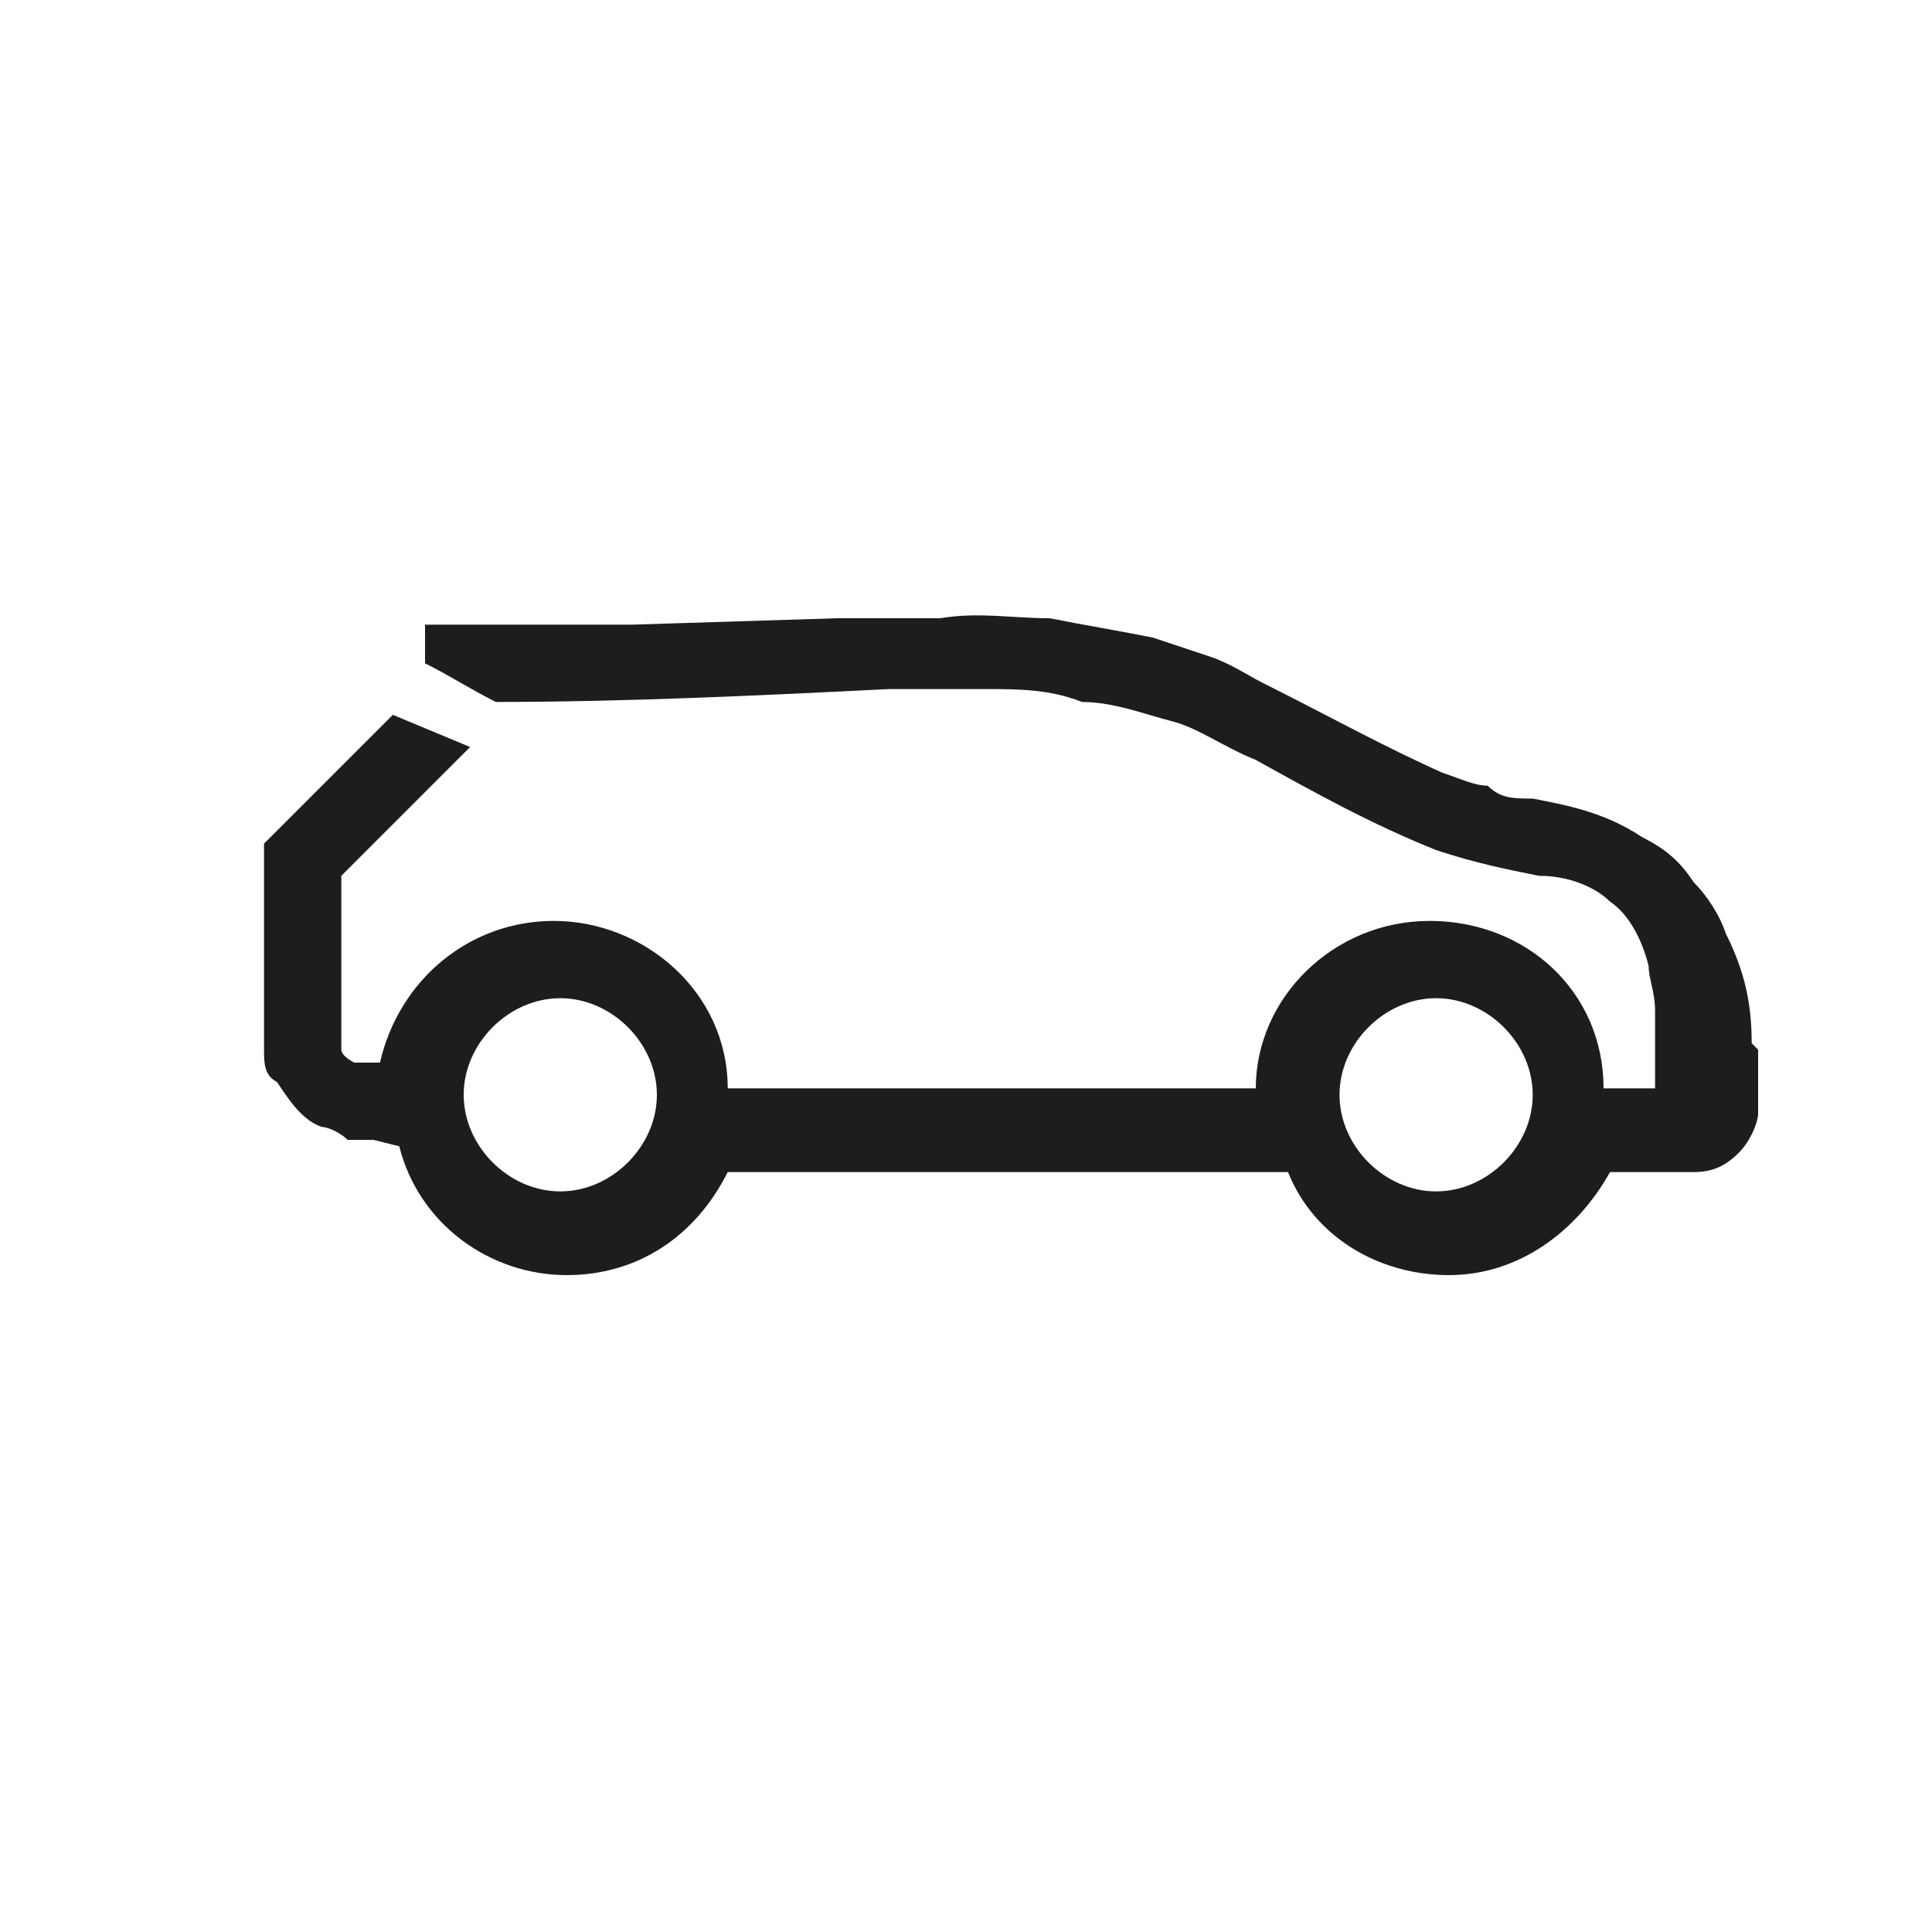
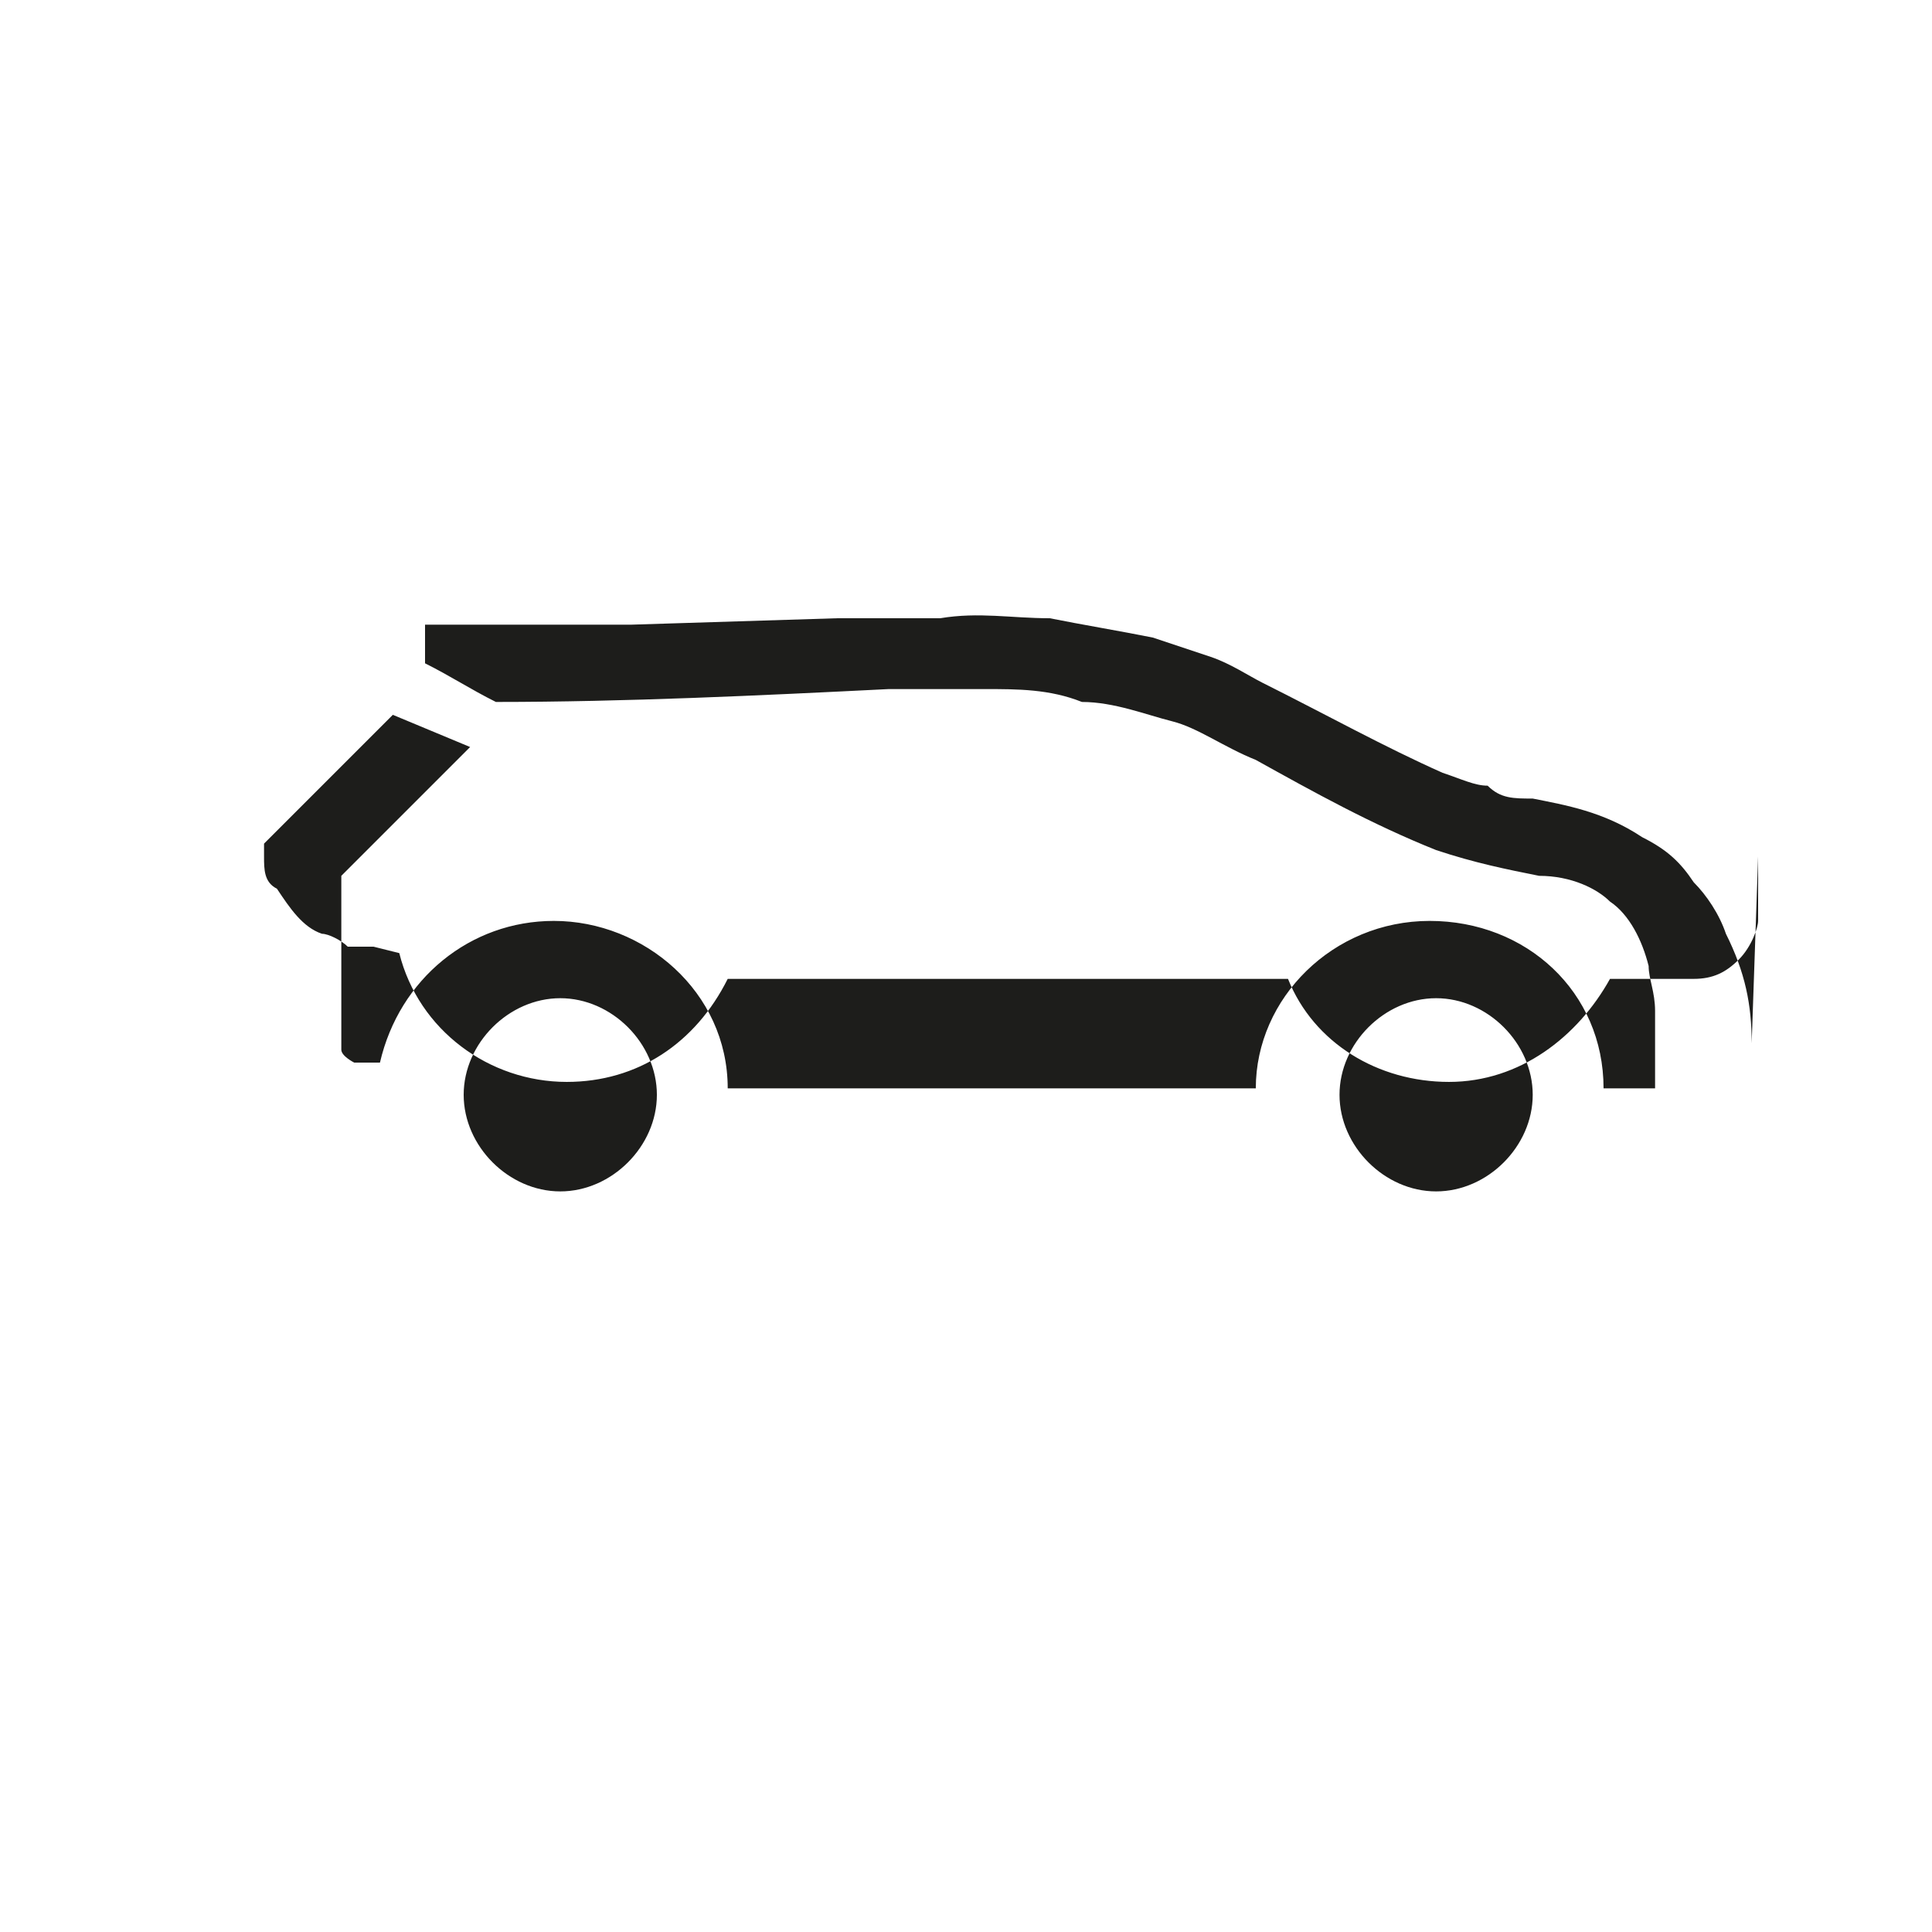
<svg xmlns="http://www.w3.org/2000/svg" id="Layer_1" version="1.1" viewBox="0 0 30 30">
  <defs>
    <style>
      .st0 {
        fill: #1d1d1b;
      }
    </style>
  </defs>
-   <path class="st0" d="M27.2,16.2c0-.6-.1-1.1-.4-1.7-.1-.3-.3-.6-.5-.8-.2-.3-.4-.5-.8-.7-.6-.4-1.2-.5-1.7-.6-.3,0-.5,0-.7-.2-.2,0-.4-.1-.7-.2-.9-.4-1.8-.9-2.8-1.4-.2-.1-.5-.3-.8-.4-.3-.1-.6-.2-.9-.3-.5-.1-1.1-.2-1.6-.3-.6,0-1.1-.1-1.7,0h-1.6s-3.2.1-3.2.1h-1.6c0,0-.8,0-.8,0-.3,0-.5,0-.8,0v.6c.4.2.7.4,1.1.6,2,0,4.1-.1,6.1-.2.5,0,1,0,1.5,0,.5,0,1,0,1.5.2.5,0,1,.2,1.4.3.4.1.8.4,1.3.6.9.5,1.8,1,2.8,1.4.6.2,1.1.3,1.6.4.5,0,.9.2,1.1.4.3.2.5.6.6,1,0,.2.1.4.1.7,0,.2,0,.5,0,.7,0,.2,0,.4,0,.5,0,0,0,0,0,0h-.8c0-1.5-1.2-2.6-2.7-2.6-1.5,0-2.7,1.2-2.7,2.6h-8.2c0-1.5-1.3-2.6-2.7-2.6-1.3,0-2.4.9-2.7,2.2h0s-.3,0-.3,0c0,0,0,0-.1,0,0,0-.2-.1-.2-.2,0,0,0,0,0-.1v-2.6l2-2-1.2-.5-2,2v3c0,0,0,.2,0,.2,0,.2,0,.4.2.5.2.3.4.6.7.7.1,0,.3.1.4.2.1,0,.2,0,.2,0h.2s.4.1.4.1c.3,1.2,1.4,2,2.6,2,1.1,0,2-.6,2.5-1.6h8.7c.4,1,1.4,1.6,2.5,1.6,1.1,0,2-.7,2.5-1.6h1.1s.1,0,.2,0c.3,0,.5-.1.7-.3.2-.2.3-.5.3-.6,0-.4,0-.7,0-1h0ZM8.7,18.5c-.8,0-1.5-.7-1.5-1.5s.7-1.5,1.5-1.5,1.5.7,1.5,1.5-.7,1.5-1.5,1.5ZM22.3,18.5c-.8,0-1.5-.7-1.5-1.5s.7-1.5,1.5-1.5,1.5.7,1.5,1.5-.7,1.5-1.5,1.5Z" />
+   <path class="st0" d="M27.2,16.2c0-.6-.1-1.1-.4-1.7-.1-.3-.3-.6-.5-.8-.2-.3-.4-.5-.8-.7-.6-.4-1.2-.5-1.7-.6-.3,0-.5,0-.7-.2-.2,0-.4-.1-.7-.2-.9-.4-1.8-.9-2.8-1.4-.2-.1-.5-.3-.8-.4-.3-.1-.6-.2-.9-.3-.5-.1-1.1-.2-1.6-.3-.6,0-1.1-.1-1.7,0h-1.6s-3.2.1-3.2.1h-1.6c0,0-.8,0-.8,0-.3,0-.5,0-.8,0v.6c.4.2.7.4,1.1.6,2,0,4.1-.1,6.1-.2.5,0,1,0,1.5,0,.5,0,1,0,1.5.2.5,0,1,.2,1.4.3.4.1.8.4,1.3.6.9.5,1.8,1,2.8,1.4.6.2,1.1.3,1.6.4.5,0,.9.2,1.1.4.3.2.5.6.6,1,0,.2.1.4.1.7,0,.2,0,.5,0,.7,0,.2,0,.4,0,.5,0,0,0,0,0,0h-.8c0-1.5-1.2-2.6-2.7-2.6-1.5,0-2.7,1.2-2.7,2.6h-8.2c0-1.5-1.3-2.6-2.7-2.6-1.3,0-2.4.9-2.7,2.2h0s-.3,0-.3,0c0,0,0,0-.1,0,0,0-.2-.1-.2-.2,0,0,0,0,0-.1v-2.6l2-2-1.2-.5-2,2c0,0,0,.2,0,.2,0,.2,0,.4.2.5.2.3.4.6.7.7.1,0,.3.1.4.2.1,0,.2,0,.2,0h.2s.4.1.4.1c.3,1.2,1.4,2,2.6,2,1.1,0,2-.6,2.5-1.6h8.7c.4,1,1.4,1.6,2.5,1.6,1.1,0,2-.7,2.5-1.6h1.1s.1,0,.2,0c.3,0,.5-.1.7-.3.2-.2.3-.5.3-.6,0-.4,0-.7,0-1h0ZM8.7,18.5c-.8,0-1.5-.7-1.5-1.5s.7-1.5,1.5-1.5,1.5.7,1.5,1.5-.7,1.5-1.5,1.5ZM22.3,18.5c-.8,0-1.5-.7-1.5-1.5s.7-1.5,1.5-1.5,1.5.7,1.5,1.5-.7,1.5-1.5,1.5Z" />
</svg>